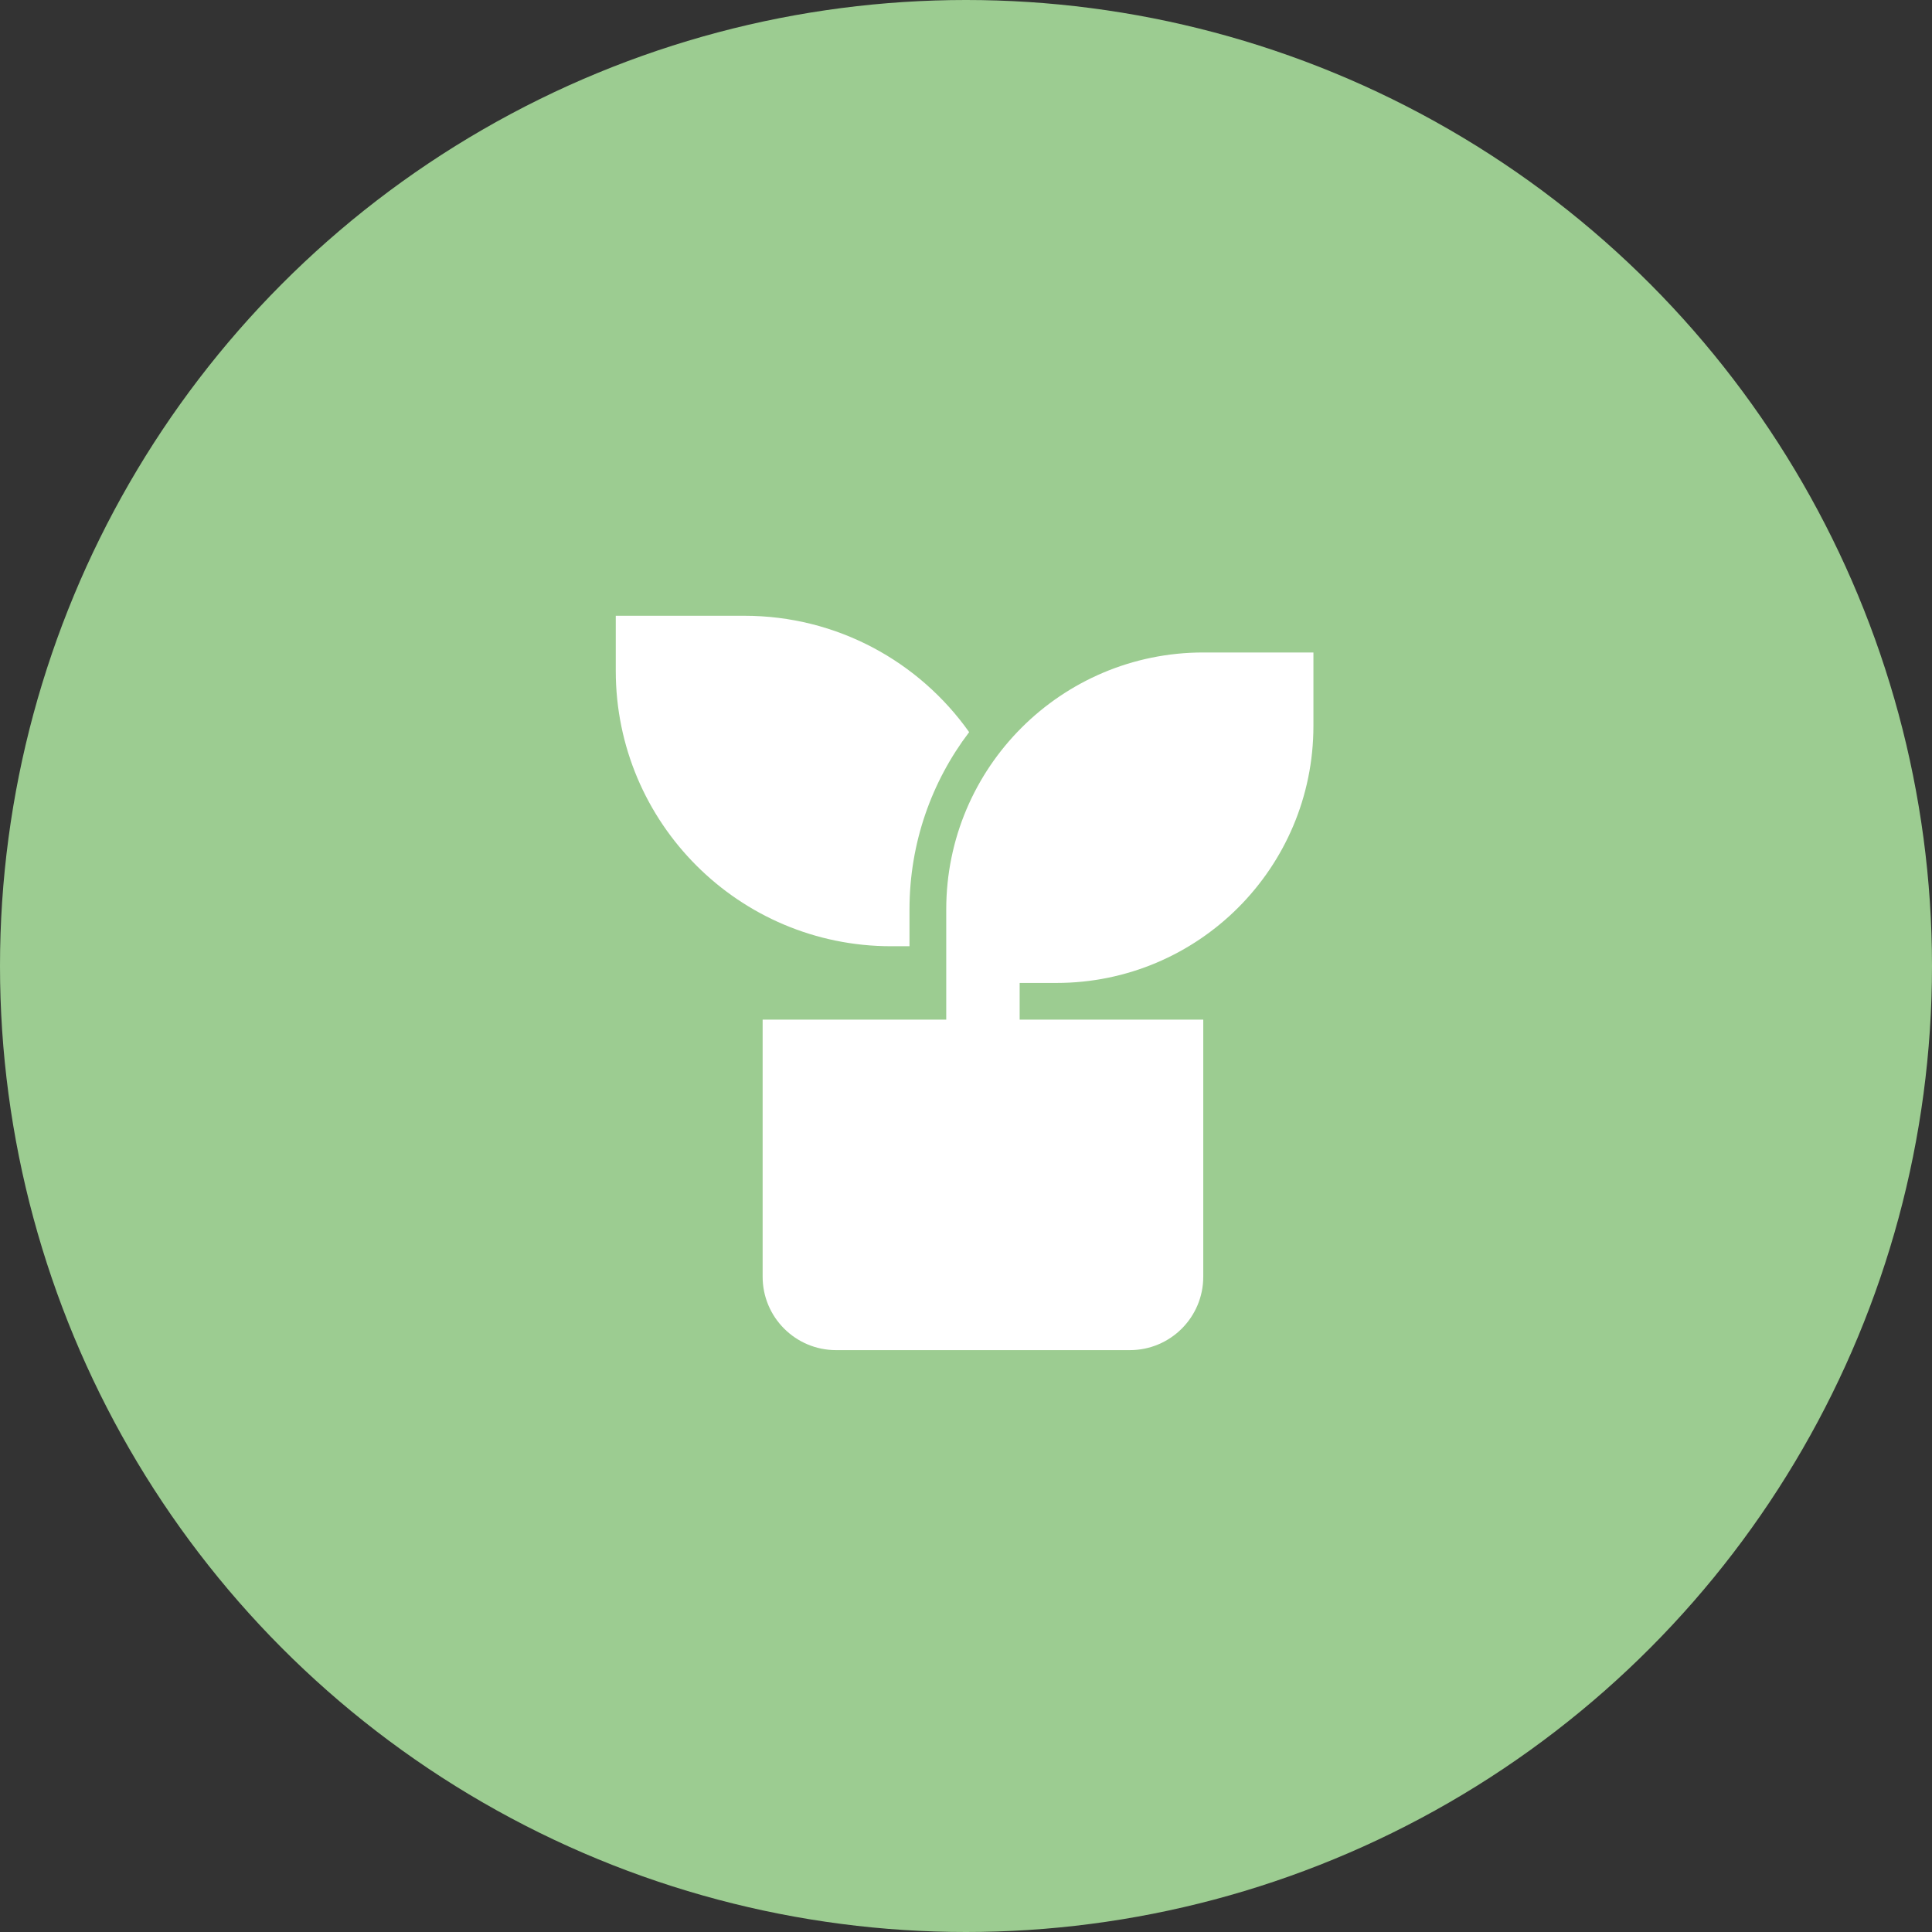
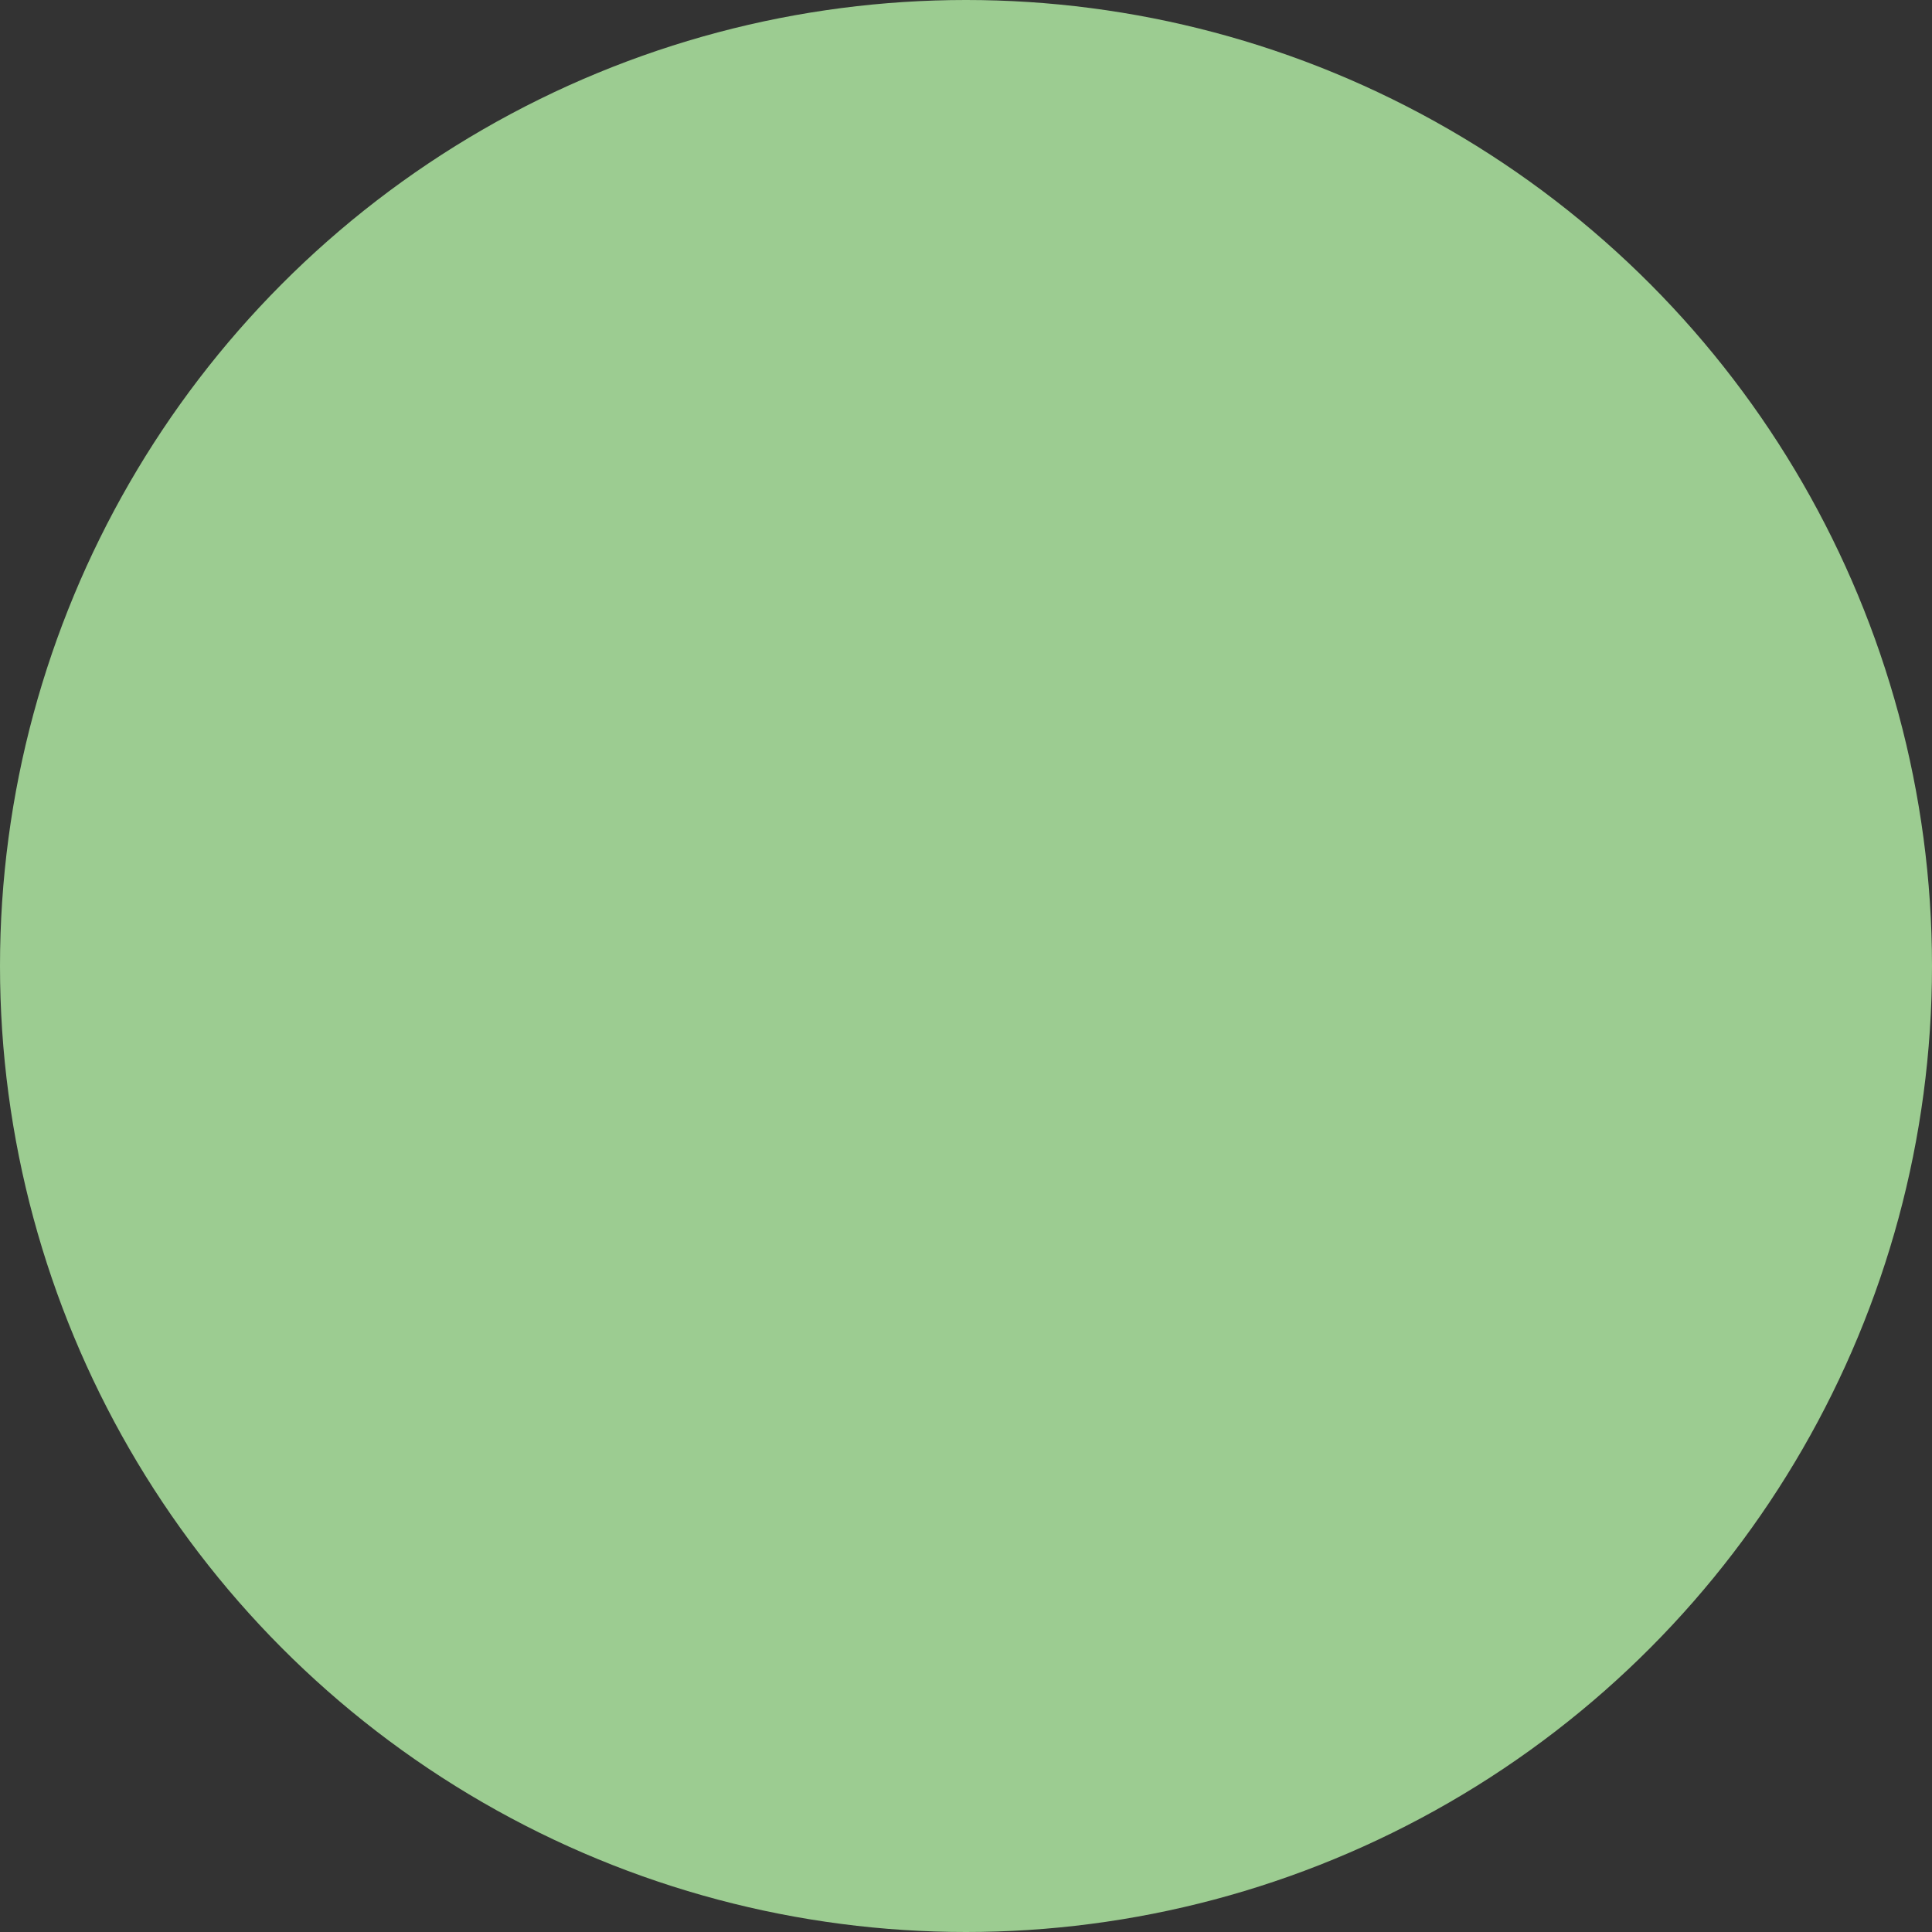
<svg xmlns="http://www.w3.org/2000/svg" width="57" height="57" fill="none" viewBox="0 0 57 57">
  <rect x="0" y="0" width="57" height="57" fill="#333333" stroke="none" />
  <circle cx="28.5" cy="28.5" r="28.5" fill="#9CCC91" />
-   <path fill="#fff" d="M38.75 19.25v2.167c0 4.188-3.395 7.583-7.583 7.583h-1.084v1.083H35.5v7.584c0 1.197-.97 2.166-2.167 2.166h-8.666c-1.197 0-2.167-.97-2.167-2.166v-7.584h5.417v-3.25c0-4.188 3.395-7.583 7.583-7.583h3.25zm-16.792-1.083c2.74 0 5.163 1.355 6.635 3.433-1.105 1.453-1.76 3.267-1.76 5.233v1.084h-.541c-4.487 0-8.125-3.638-8.125-8.125v-1.625h3.791z" />
</svg>